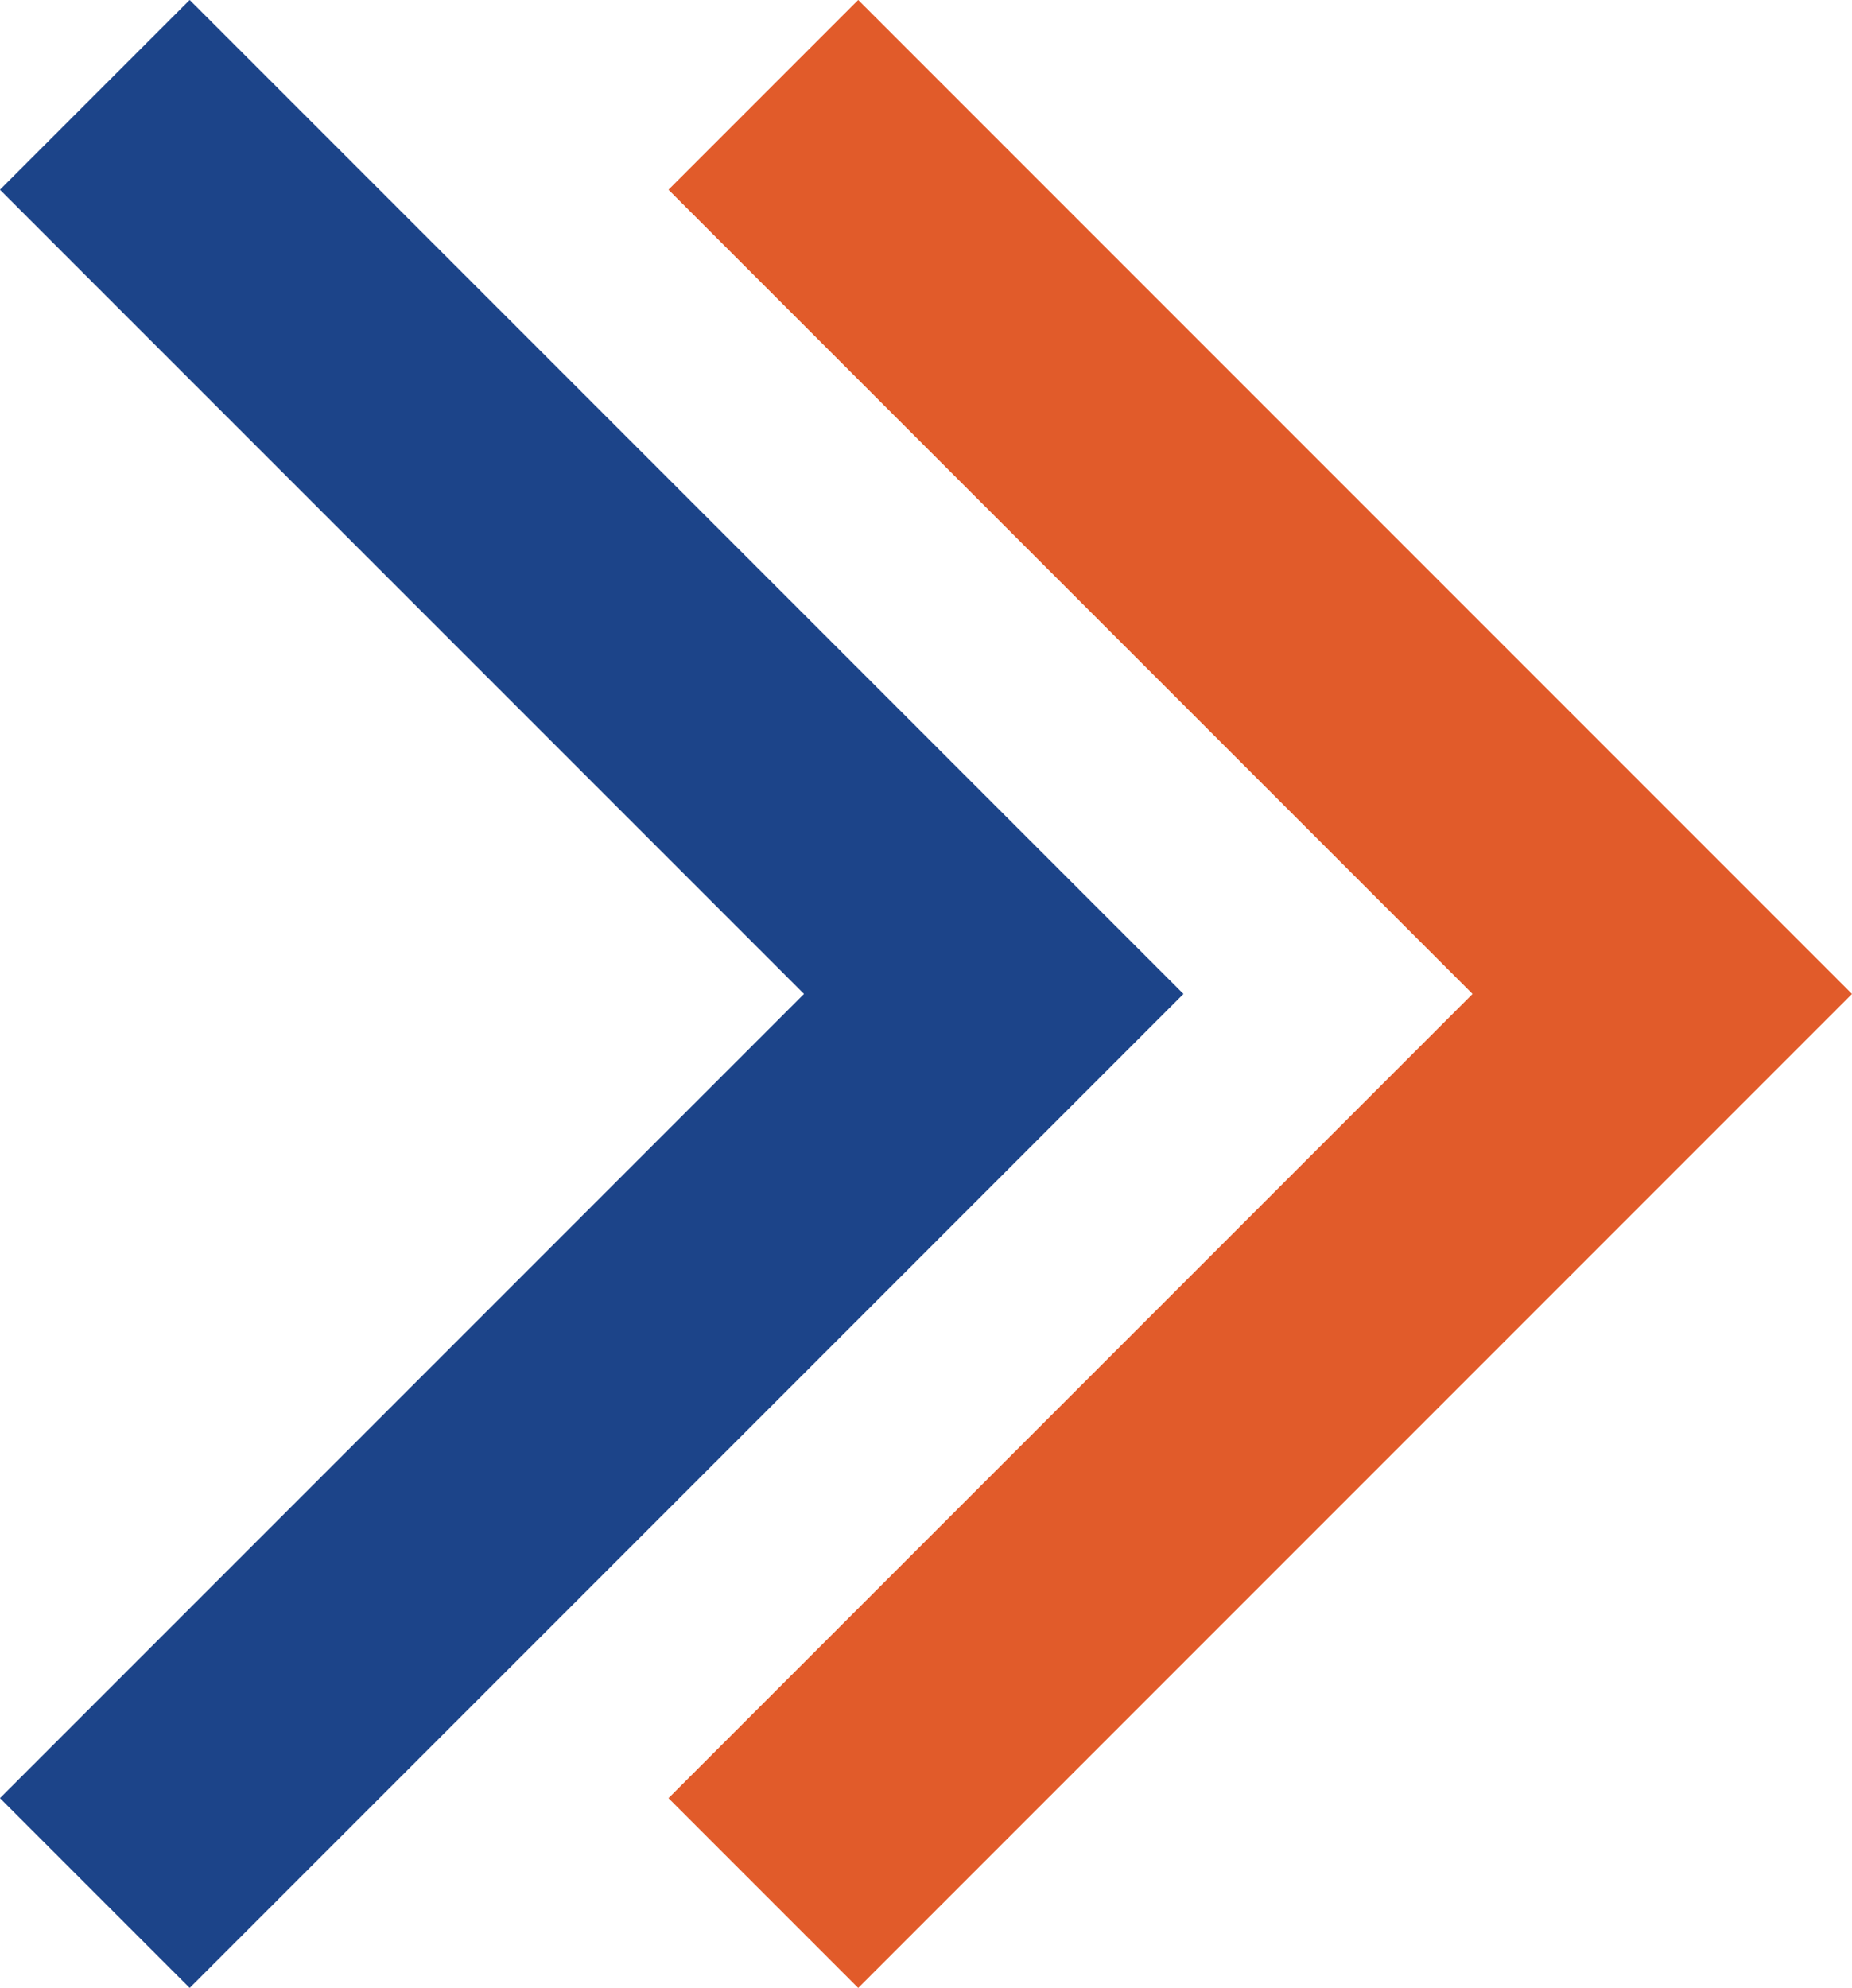
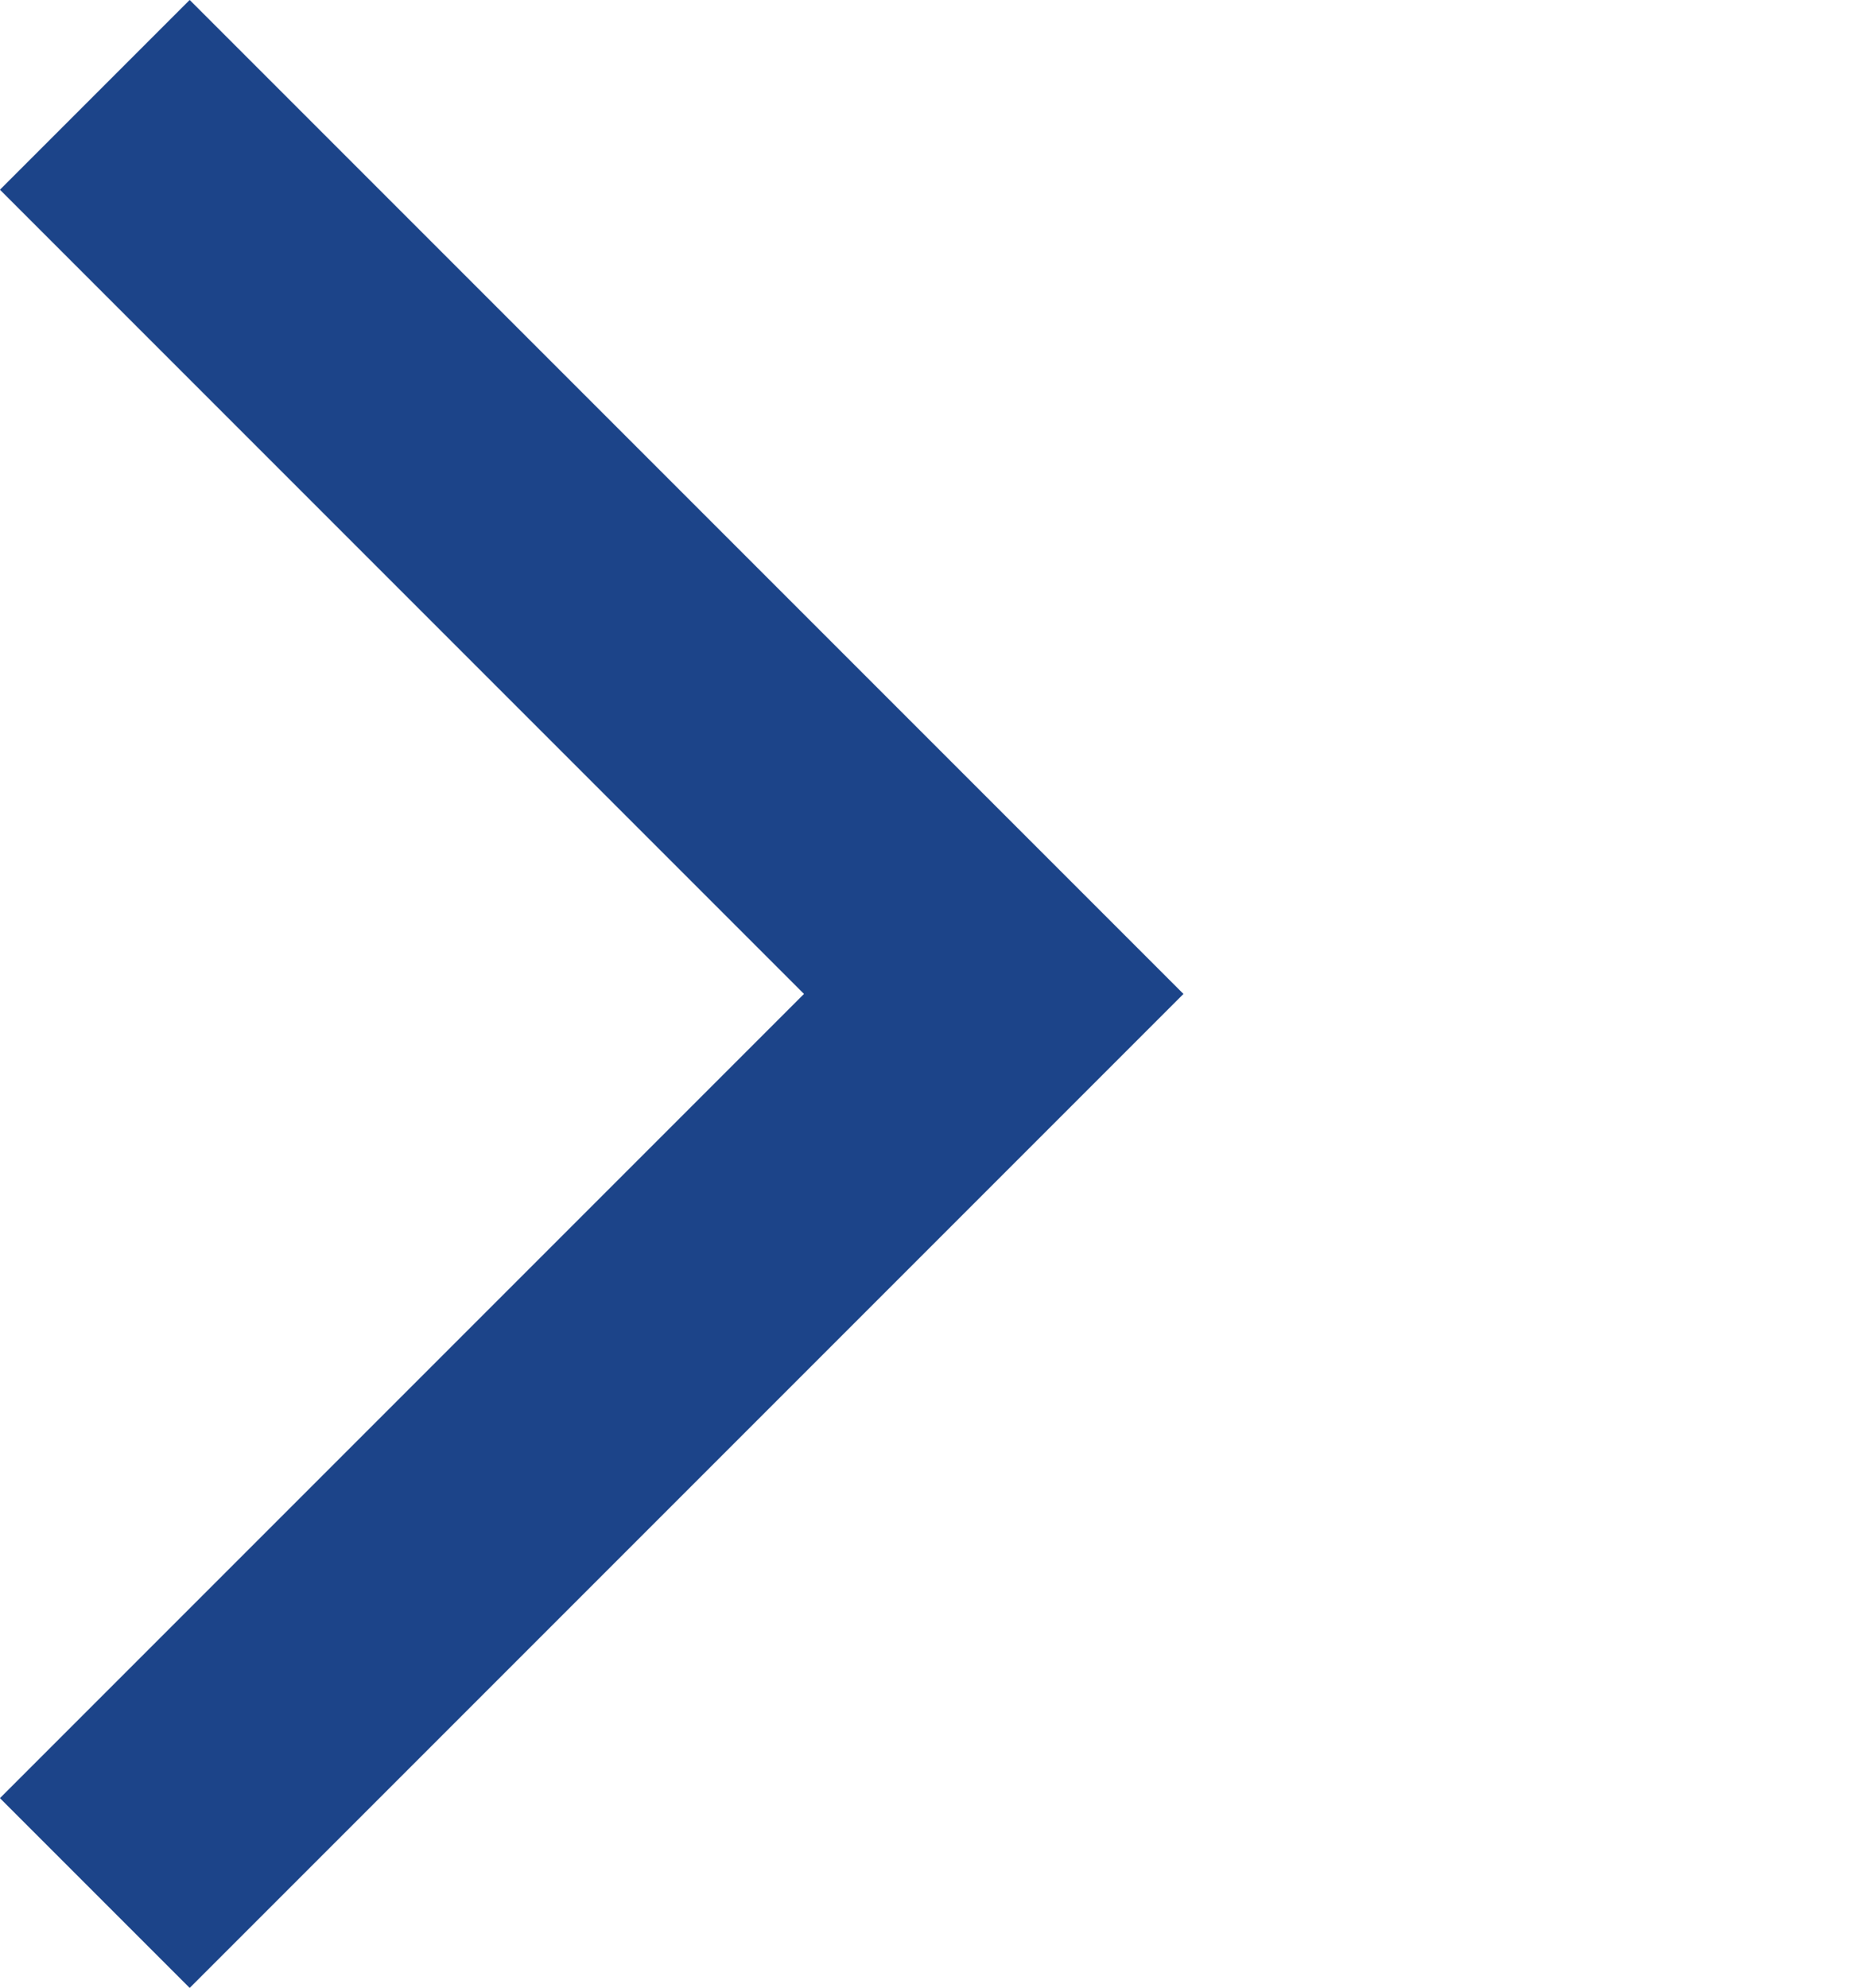
<svg xmlns="http://www.w3.org/2000/svg" id="Layer_2" data-name="Layer 2" viewBox="0 0 144.94 155.55">
  <defs>
    <style>
      .cls-1 {
        stroke: #1c4489;
      }

      .cls-1, .cls-2 {
        fill: none;
        stroke-width: 21px;
      }

      .cls-2 {
        stroke: #e15b2a;
      }
    </style>
  </defs>
  <g id="Layer_1-2" data-name="Layer 1">
    <g>
      <polyline class="cls-1" points="7.42 148.12 77.77 77.77 7.42 7.42" />
-       <polyline class="cls-2" points="59.74 148.12 130.09 77.77 59.74 7.42" />
    </g>
  </g>
</svg>